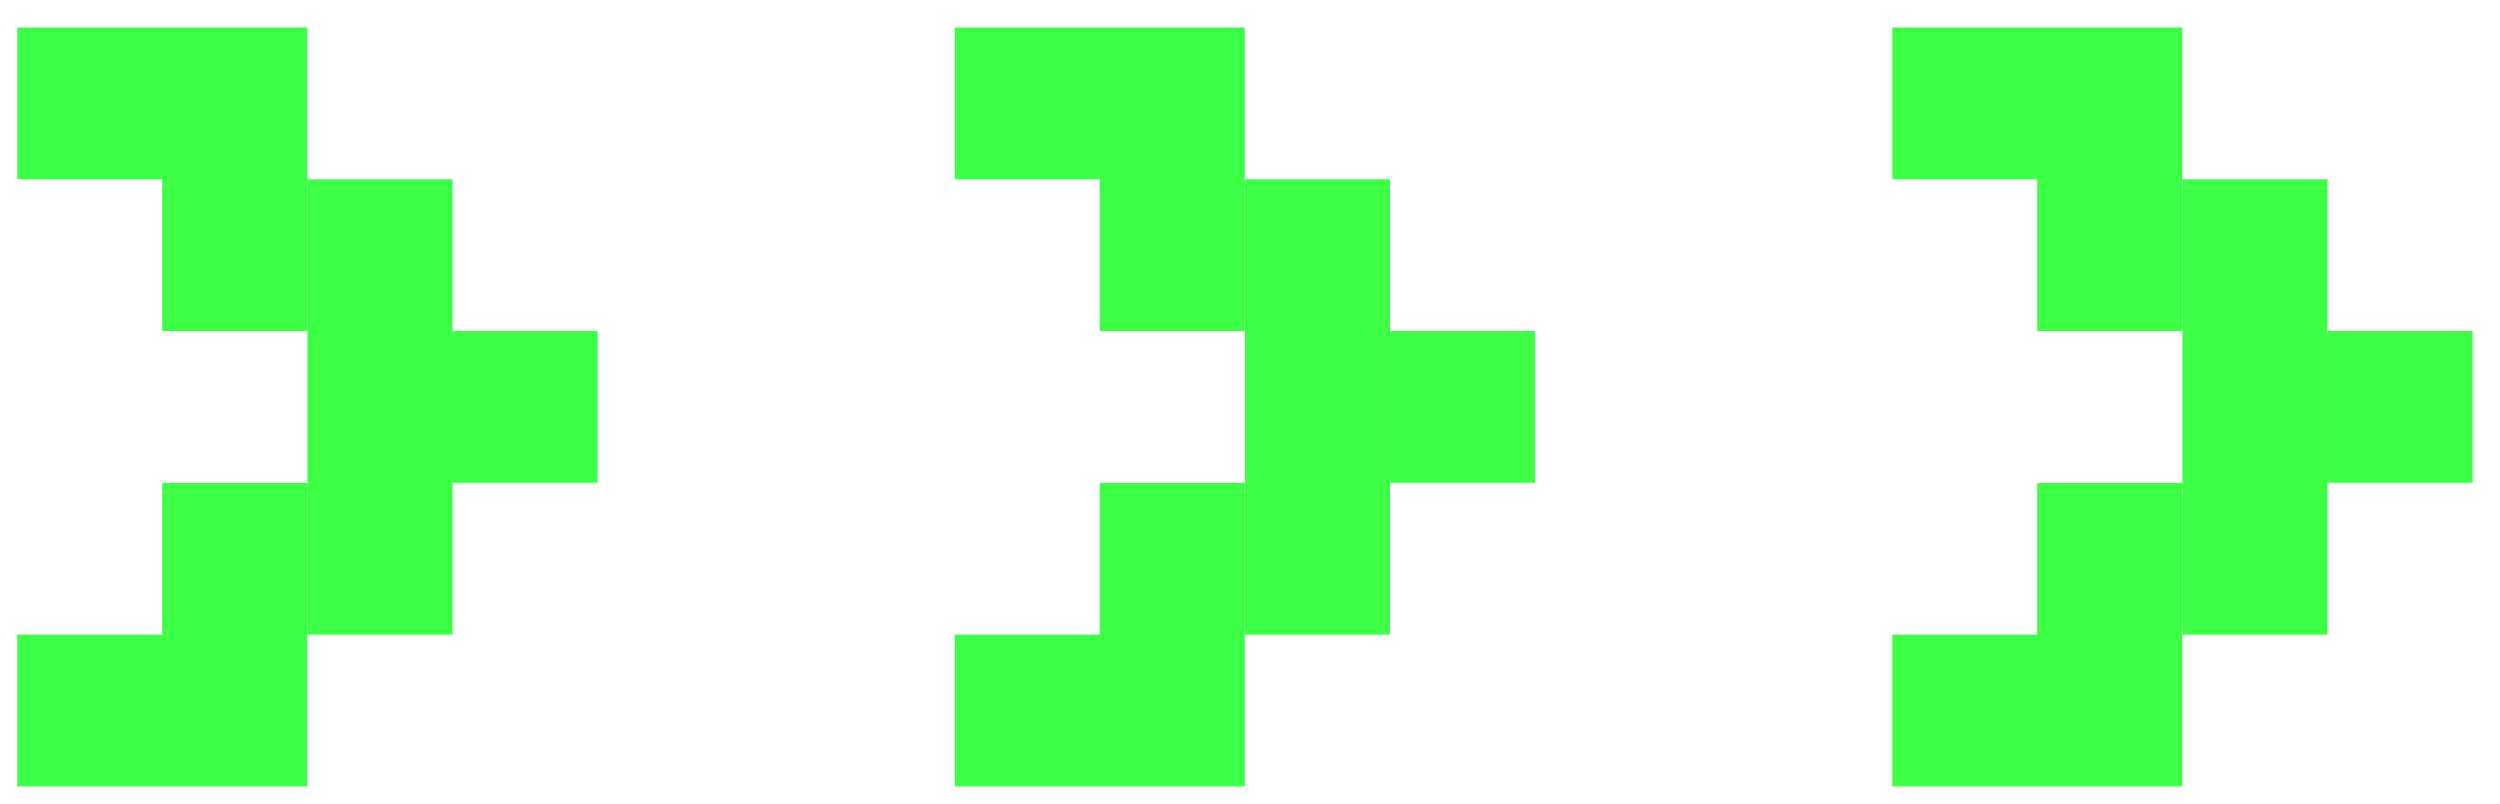
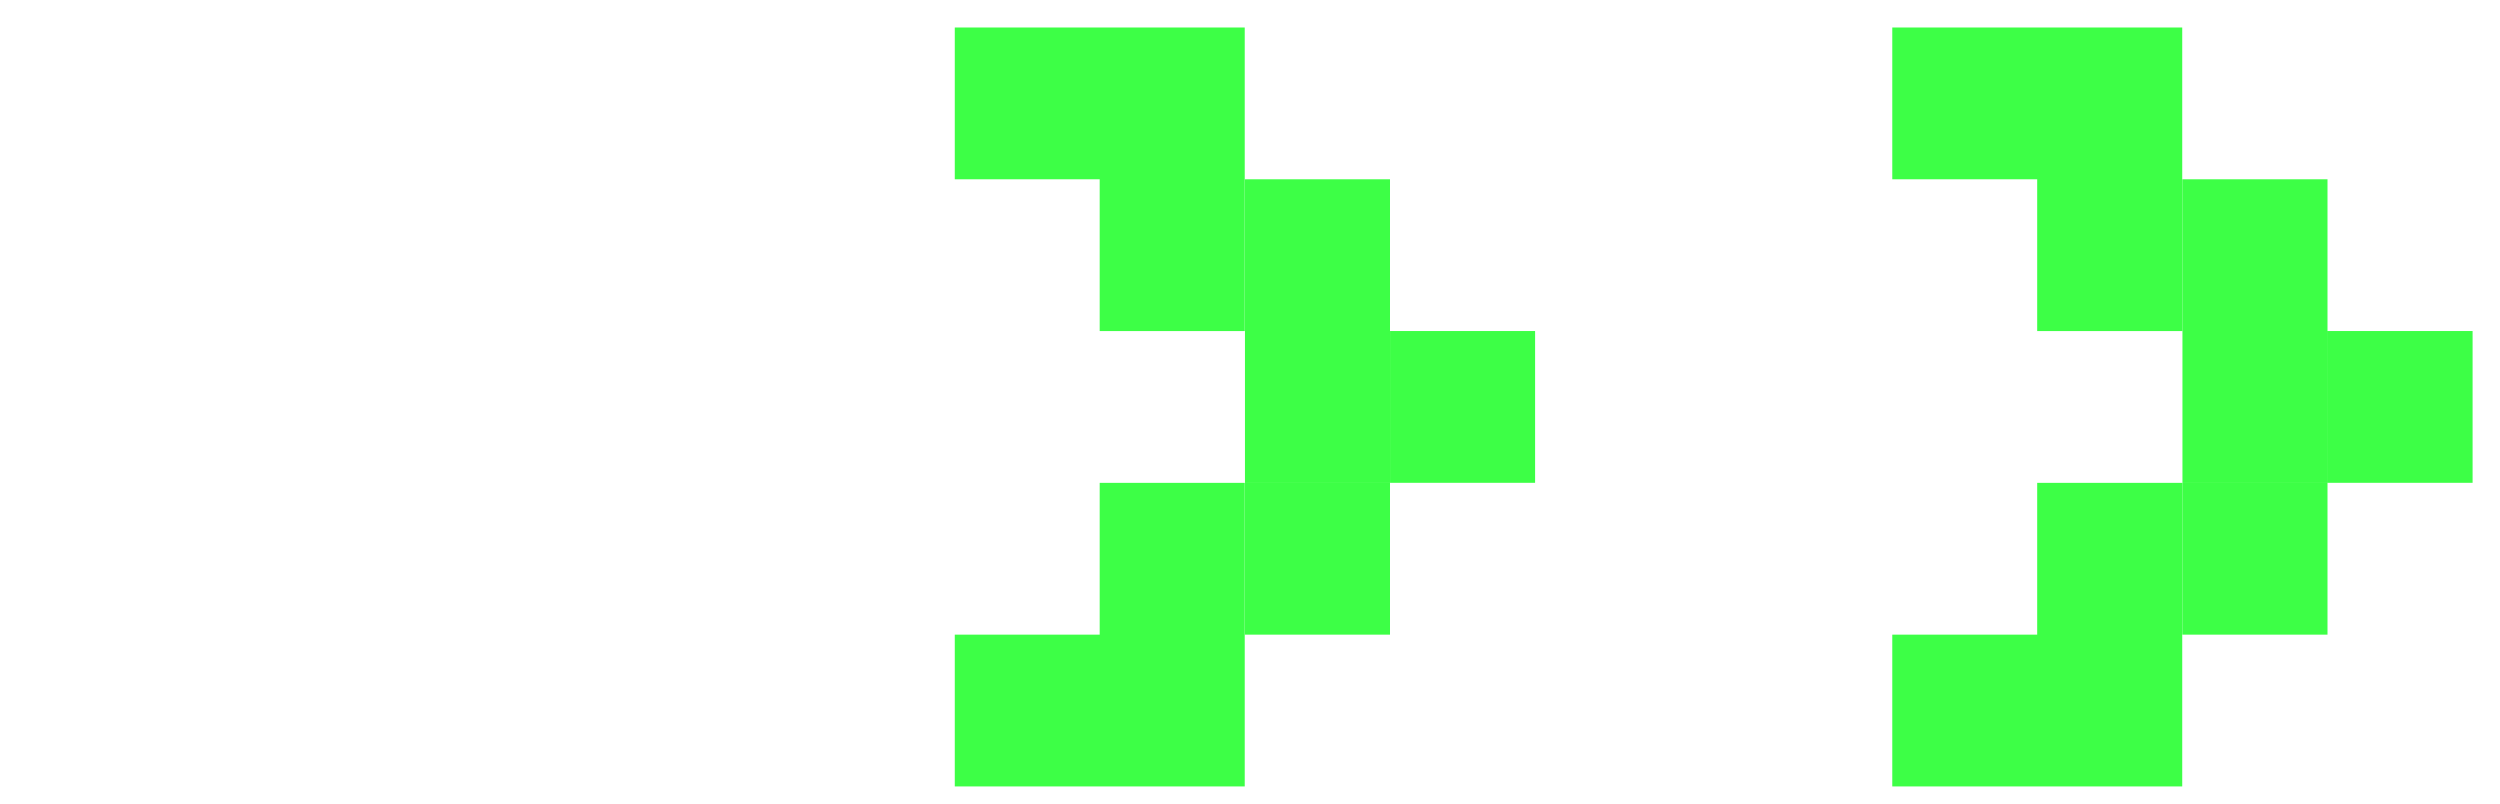
<svg xmlns="http://www.w3.org/2000/svg" width="56" height="18" viewBox="0 0 56 18" fill="none">
-   <path fill-rule="evenodd" clip-rule="evenodd" d="M3.633 0.616L0.387 0.616L0.387 4.016H3.633H3.636L6.882 4.016V0.616L3.636 0.616H3.633ZM3.633 4.016L6.882 4.016L6.882 7.416L3.633 7.416L3.633 4.016ZM6.887 7.416V10.815L10.136 10.815L10.136 7.416V7.415V4.016L6.887 4.016L6.887 7.415V7.416ZM10.137 7.415L13.386 7.415L13.386 10.815H10.137L10.137 7.415ZM10.136 10.816L6.887 10.816L6.887 14.216L10.136 14.216V10.816ZM6.882 10.816H3.633L3.633 14.216H6.882L6.882 10.816ZM0.387 14.216H3.633H3.636H6.882V17.616H3.636H3.633H0.387L0.387 14.216Z" fill="#3DFF46" />
  <path fill-rule="evenodd" clip-rule="evenodd" d="M24.633 0.616L21.387 0.616V4.016H24.633H24.636L27.882 4.016V0.616L24.636 0.616H24.633ZM24.633 4.016L27.882 4.016V7.416L24.633 7.416V4.016ZM27.887 7.416V10.815L31.136 10.815V7.416V7.415V4.016L27.887 4.016V7.415V7.416ZM31.137 7.415L34.386 7.415V10.815H31.137V7.415ZM31.136 10.816L27.887 10.816V14.216L31.136 14.216V10.816ZM27.882 10.816H24.633V14.216H27.882V10.816ZM21.387 14.216H24.633H24.636H27.882V17.616H24.636H24.633H21.387L21.387 14.216Z" fill="#3DFF46" />
  <path fill-rule="evenodd" clip-rule="evenodd" d="M45.633 0.616L42.387 0.616V4.016H45.633H45.636L48.882 4.016V0.616L45.636 0.616H45.633ZM45.633 4.016L48.882 4.016V7.416L45.633 7.416V4.016ZM48.887 7.416V10.815L52.136 10.815V7.416V7.415V4.016L48.887 4.016V7.415V7.416ZM52.137 7.415L55.386 7.415V10.815H52.137V7.415ZM52.136 10.816L48.887 10.816V14.216L52.136 14.216V10.816ZM48.882 10.816H45.633V14.216H48.882V10.816ZM42.387 14.216H45.633H45.636H48.882V17.616H45.636H45.633H42.387V14.216Z" fill="#3DFF46" />
</svg>